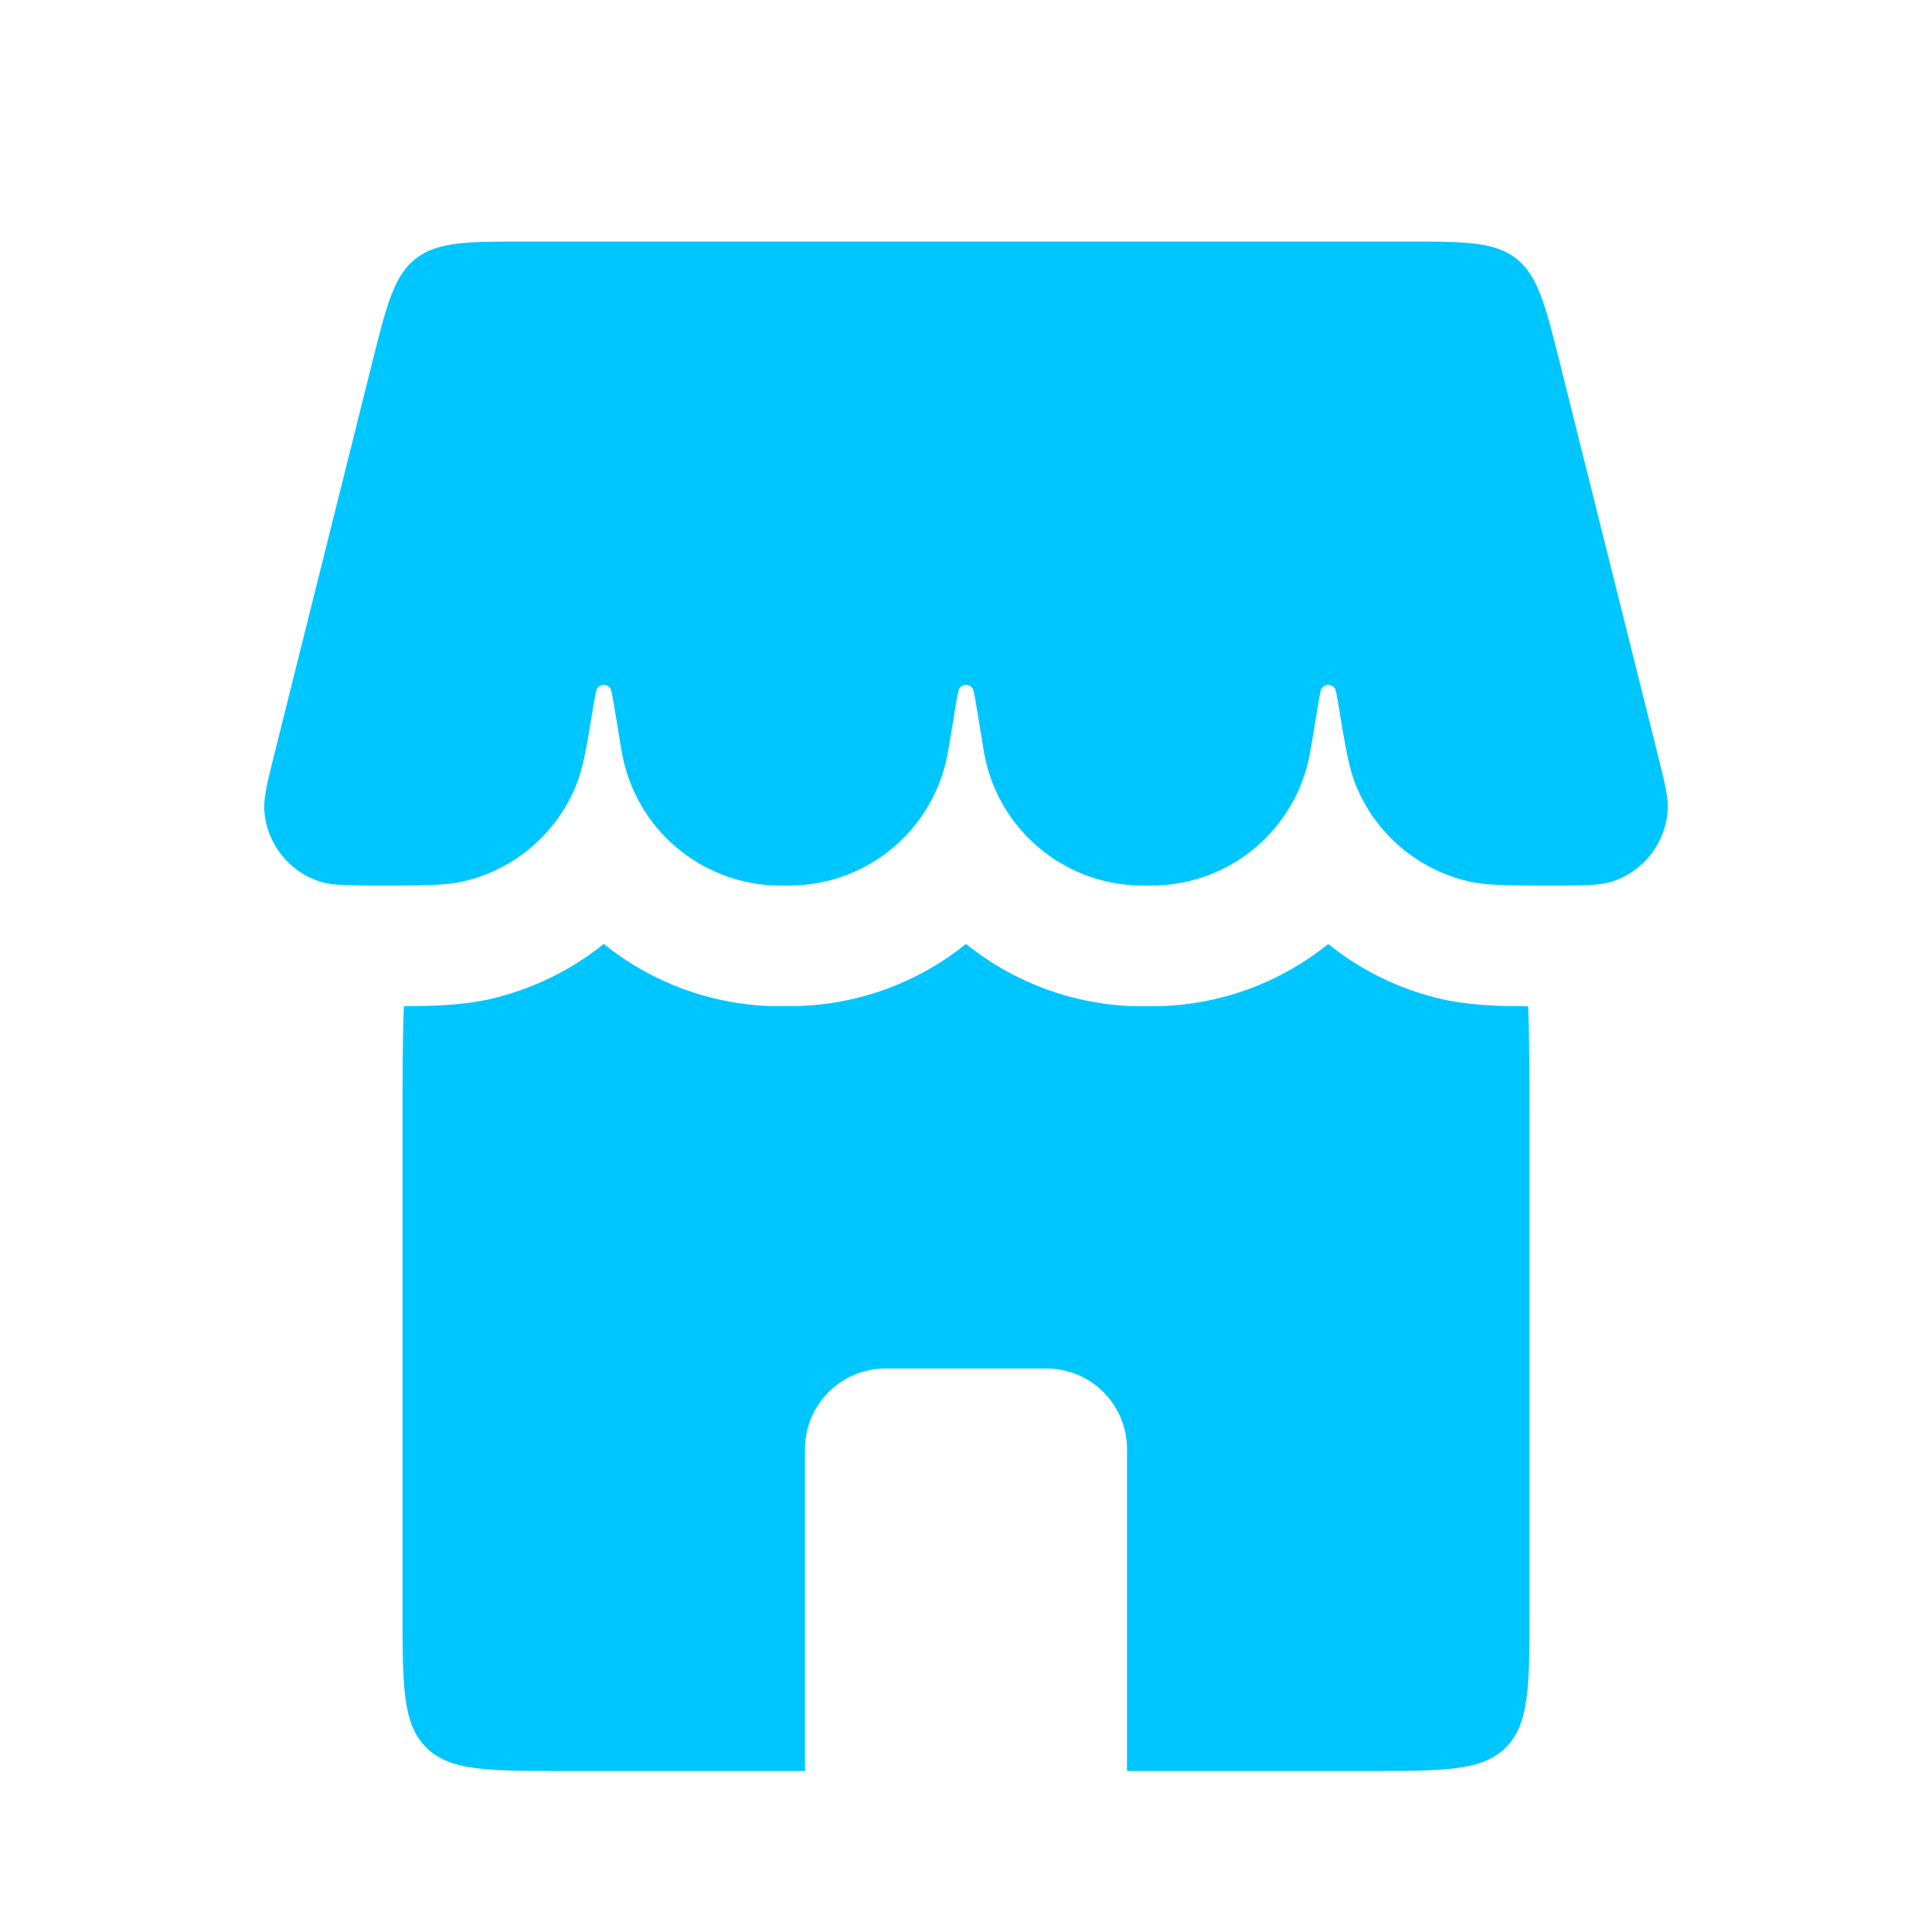
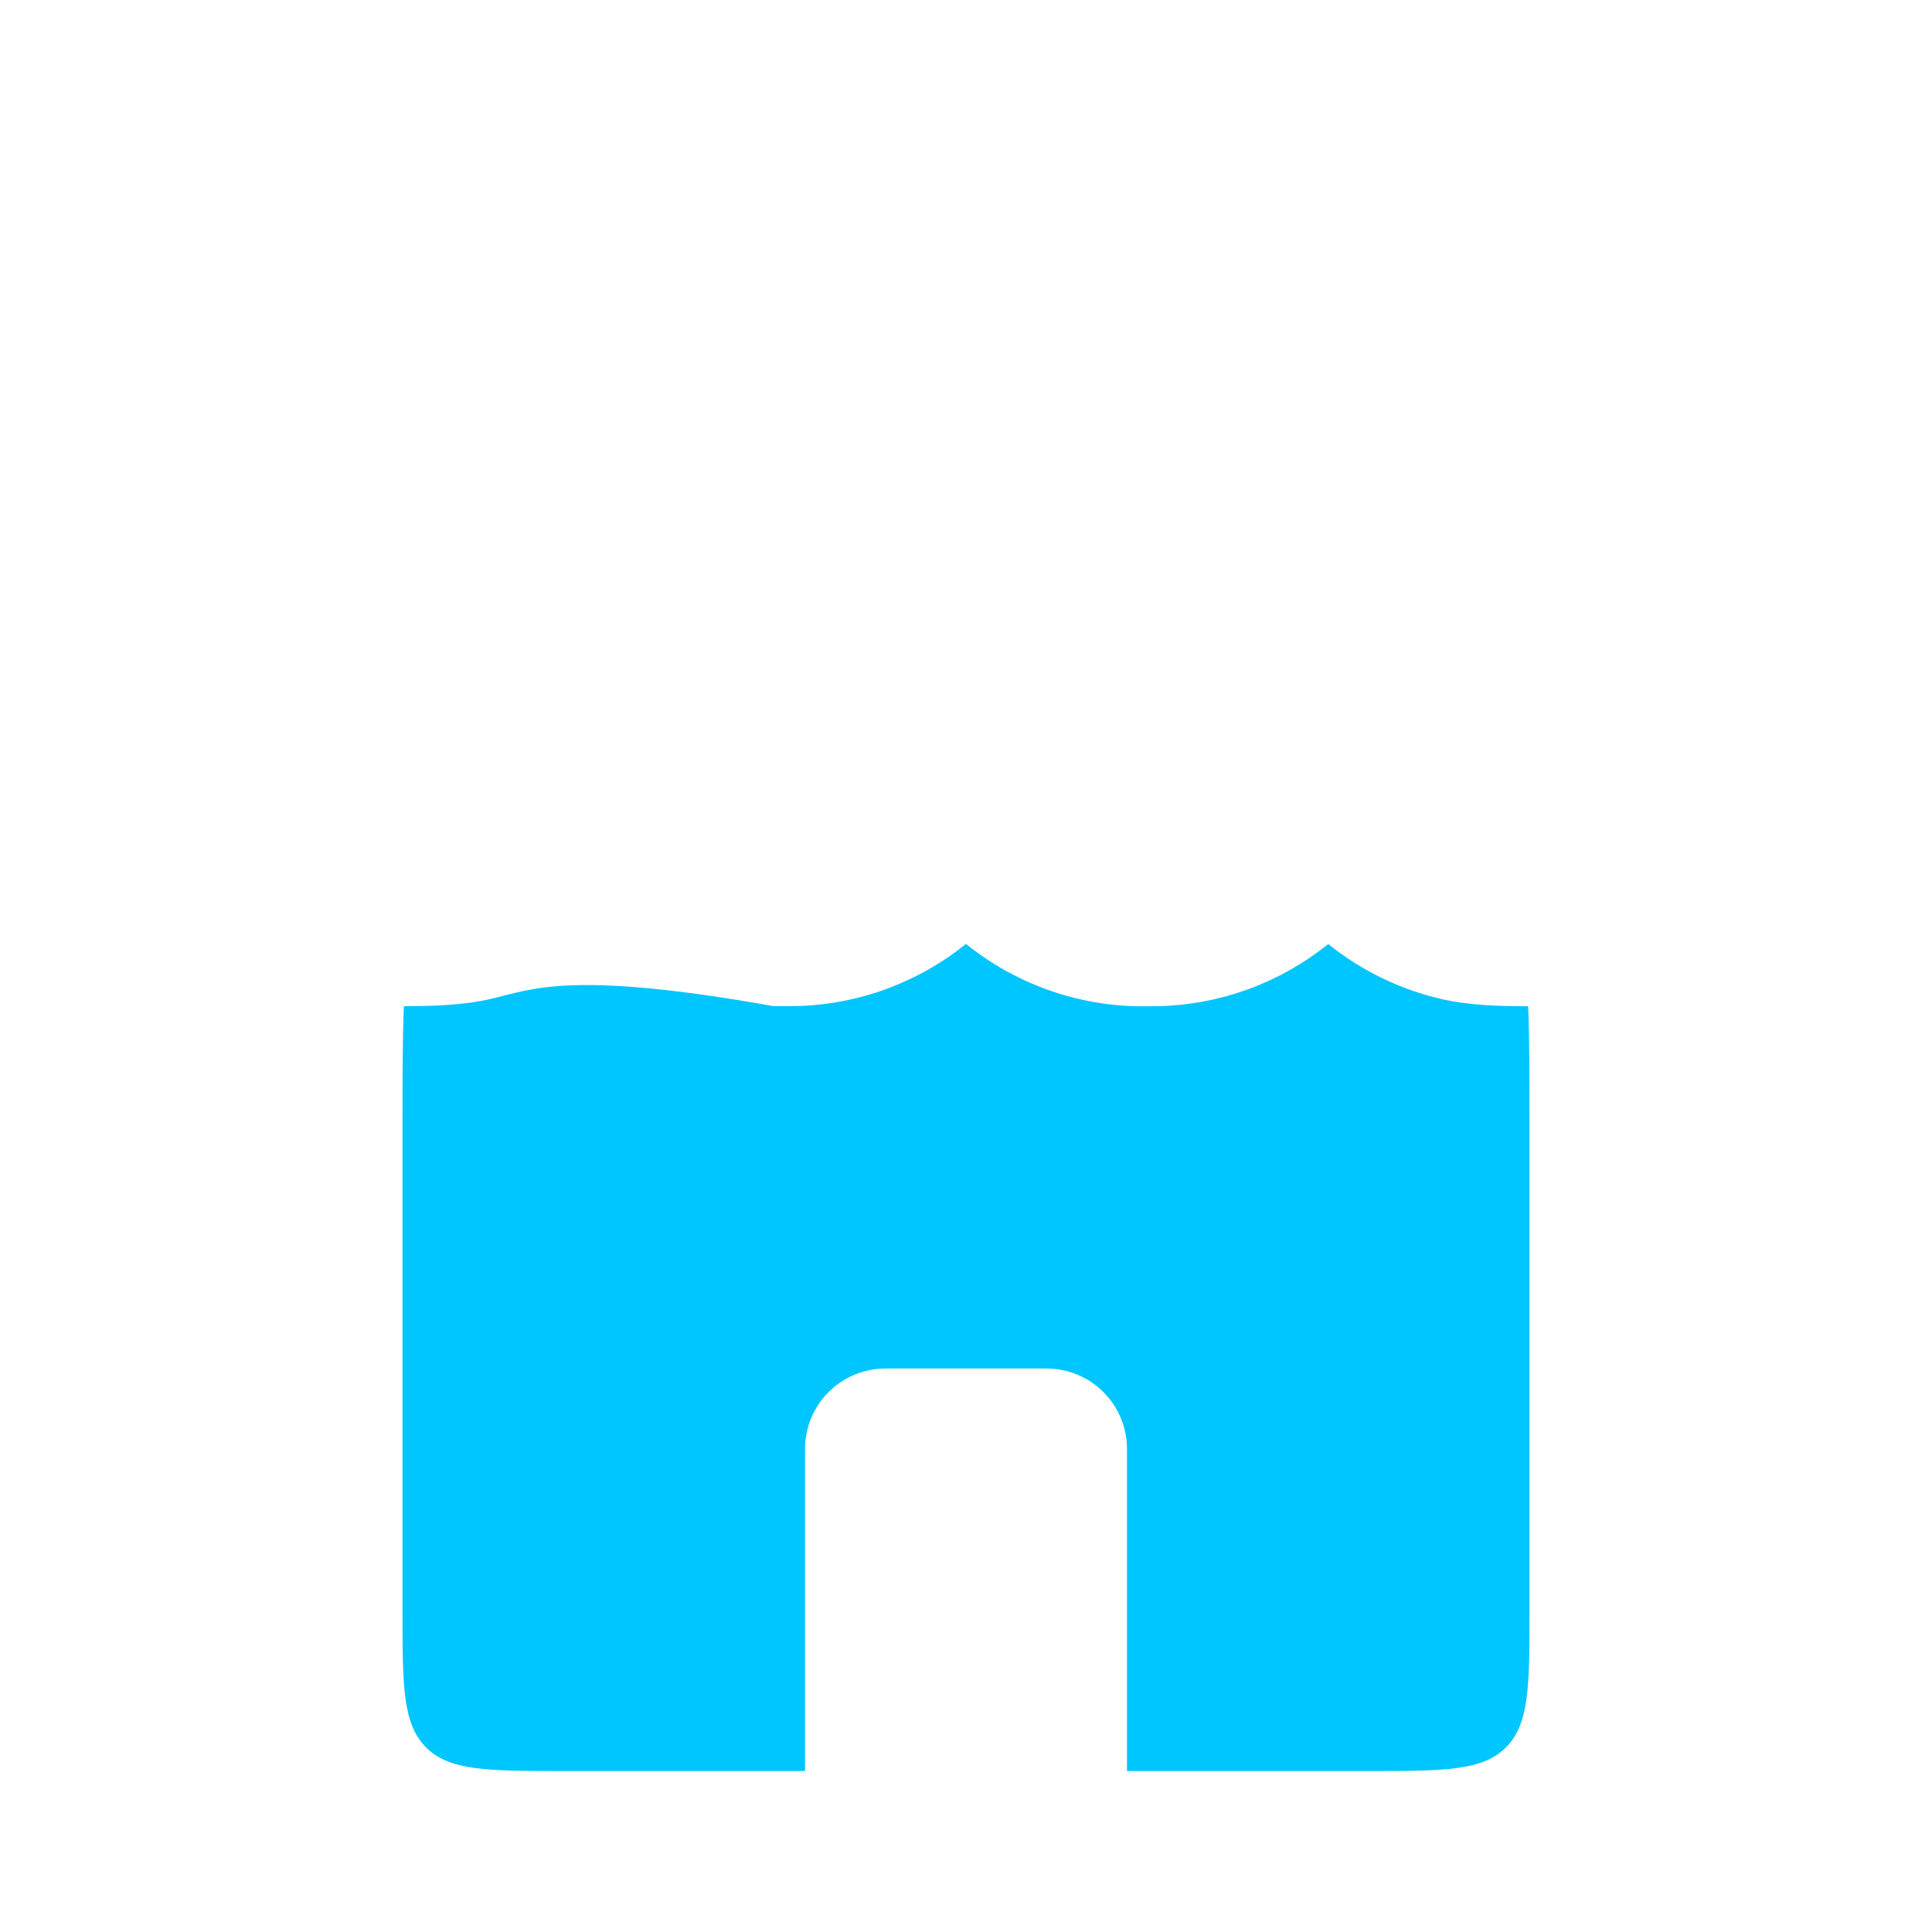
<svg xmlns="http://www.w3.org/2000/svg" width="54" height="54" viewBox="0 0 54 54" fill="none">
-   <path d="M10.397 10.159C10.807 8.521 11.011 7.704 11.621 7.227C12.233 6.75 13.077 6.75 14.764 6.75H39.236C40.923 6.75 41.767 6.75 42.379 7.227C42.986 7.704 43.193 8.521 43.603 10.159L46.309 20.99C46.528 21.863 46.638 22.297 46.613 22.653C46.582 23.101 46.418 23.53 46.141 23.884C45.865 24.238 45.488 24.502 45.061 24.64C44.723 24.75 44.264 24.75 43.344 24.75C42.145 24.75 41.544 24.75 41.042 24.633C40.347 24.471 39.7 24.146 39.154 23.684C38.609 23.222 38.182 22.637 37.908 21.978C37.708 21.501 37.611 20.921 37.42 19.766C37.366 19.442 37.339 19.28 37.307 19.238C37.286 19.209 37.259 19.185 37.227 19.169C37.196 19.153 37.16 19.144 37.125 19.144C37.089 19.144 37.054 19.153 37.023 19.169C36.991 19.185 36.964 19.209 36.943 19.238C36.911 19.28 36.884 19.44 36.83 19.766L36.648 20.866L36.608 21.091C36.415 22.103 35.882 23.018 35.097 23.684C34.311 24.349 33.321 24.726 32.292 24.75H31.833C30.764 24.726 29.738 24.322 28.94 23.61C28.142 22.898 27.623 21.926 27.477 20.866L27.295 19.764C27.241 19.442 27.214 19.28 27.182 19.238C27.161 19.209 27.134 19.185 27.102 19.169C27.071 19.153 27.035 19.144 27 19.144C26.964 19.144 26.929 19.153 26.898 19.169C26.866 19.185 26.839 19.209 26.818 19.238C26.786 19.28 26.759 19.44 26.705 19.766L26.523 20.866L26.483 21.091C26.29 22.103 25.757 23.018 24.972 23.684C24.186 24.349 23.196 24.726 22.167 24.75H21.708C20.679 24.726 19.689 24.349 18.903 23.684C18.118 23.018 17.585 22.103 17.392 21.091L17.352 20.866L17.17 19.764C17.116 19.442 17.089 19.28 17.057 19.238C17.036 19.209 17.009 19.185 16.977 19.169C16.946 19.153 16.91 19.144 16.875 19.144C16.839 19.144 16.804 19.153 16.773 19.169C16.741 19.185 16.714 19.209 16.693 19.238C16.661 19.28 16.634 19.44 16.58 19.766C16.389 20.923 16.292 21.499 16.092 21.978C15.818 22.637 15.391 23.222 14.846 23.683C14.302 24.145 13.655 24.471 12.96 24.633C12.456 24.75 11.857 24.75 10.656 24.75C9.736 24.75 9.277 24.75 8.939 24.64C8.512 24.502 8.135 24.238 7.859 23.884C7.582 23.53 7.417 23.101 7.387 22.653C7.364 22.297 7.472 21.863 7.69 20.99L10.397 10.159Z" fill="#00C6FF" />
-   <path fill-rule="evenodd" clip-rule="evenodd" d="M11.288 28.125C11.25 29.072 11.25 30.184 11.25 31.5V45C11.25 47.122 11.25 48.181 11.909 48.841C12.569 49.5 13.628 49.5 15.75 49.5H22.5V40.5C22.5 39.903 22.737 39.331 23.159 38.909C23.581 38.487 24.153 38.25 24.75 38.25H29.25C29.847 38.25 30.419 38.487 30.841 38.909C31.263 39.331 31.5 39.903 31.5 40.5V49.5H38.25C40.372 49.5 41.431 49.5 42.091 48.841C42.75 48.181 42.75 47.122 42.75 45V31.5C42.75 30.184 42.75 29.072 42.712 28.125C41.891 28.125 41.051 28.1 40.275 27.92C39.123 27.652 38.046 27.127 37.125 26.386C35.811 27.443 34.155 28.082 32.371 28.123L32.087 28.125H31.754C30.021 28.084 28.35 27.471 27 26.383C25.686 27.441 24.03 28.08 22.246 28.12L21.962 28.123H21.629C19.896 28.082 18.225 27.471 16.875 26.383C15.966 27.115 14.895 27.643 13.725 27.918C12.949 28.098 12.11 28.12 11.288 28.123" fill="#00C6FF" />
+   <path fill-rule="evenodd" clip-rule="evenodd" d="M11.288 28.125C11.25 29.072 11.25 30.184 11.25 31.5V45C11.25 47.122 11.25 48.181 11.909 48.841C12.569 49.5 13.628 49.5 15.75 49.5H22.5V40.5C22.5 39.903 22.737 39.331 23.159 38.909C23.581 38.487 24.153 38.25 24.75 38.25H29.25C29.847 38.25 30.419 38.487 30.841 38.909C31.263 39.331 31.5 39.903 31.5 40.5V49.5H38.25C40.372 49.5 41.431 49.5 42.091 48.841C42.75 48.181 42.75 47.122 42.75 45V31.5C42.75 30.184 42.75 29.072 42.712 28.125C41.891 28.125 41.051 28.1 40.275 27.92C39.123 27.652 38.046 27.127 37.125 26.386C35.811 27.443 34.155 28.082 32.371 28.123L32.087 28.125H31.754C30.021 28.084 28.35 27.471 27 26.383C25.686 27.441 24.03 28.08 22.246 28.12L21.962 28.123H21.629C15.966 27.115 14.895 27.643 13.725 27.918C12.949 28.098 12.11 28.12 11.288 28.123" fill="#00C6FF" />
</svg>